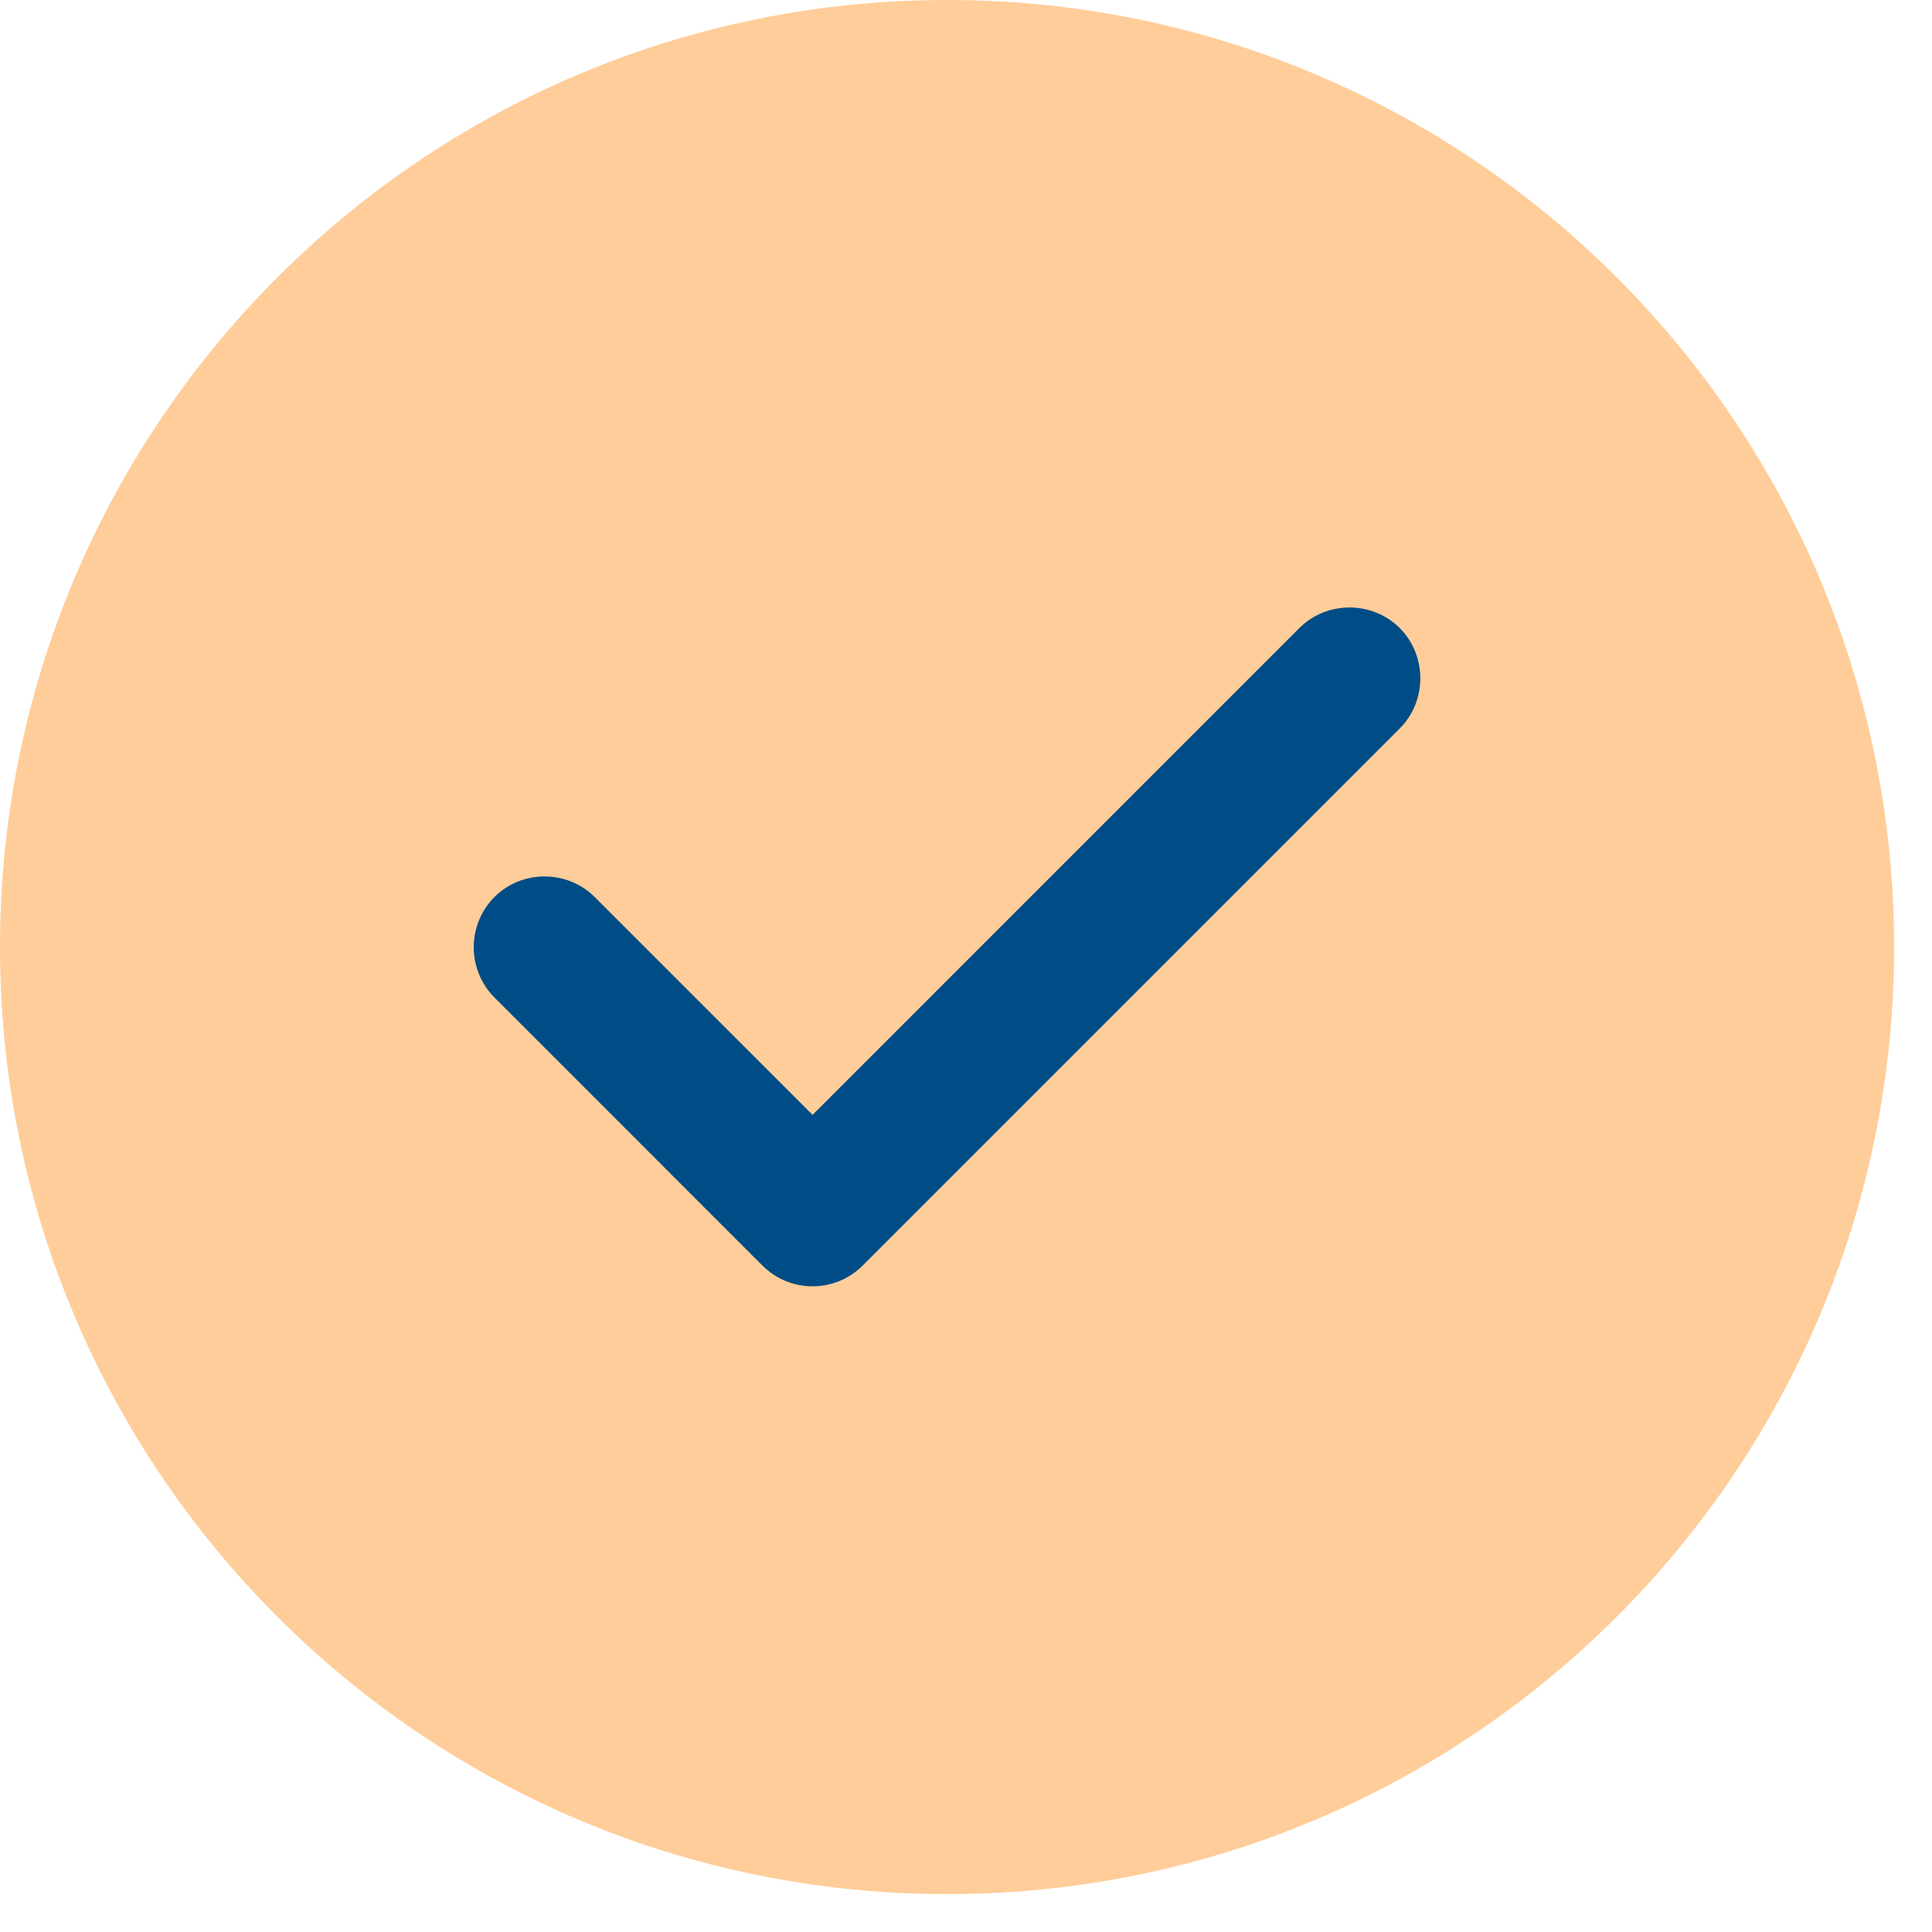
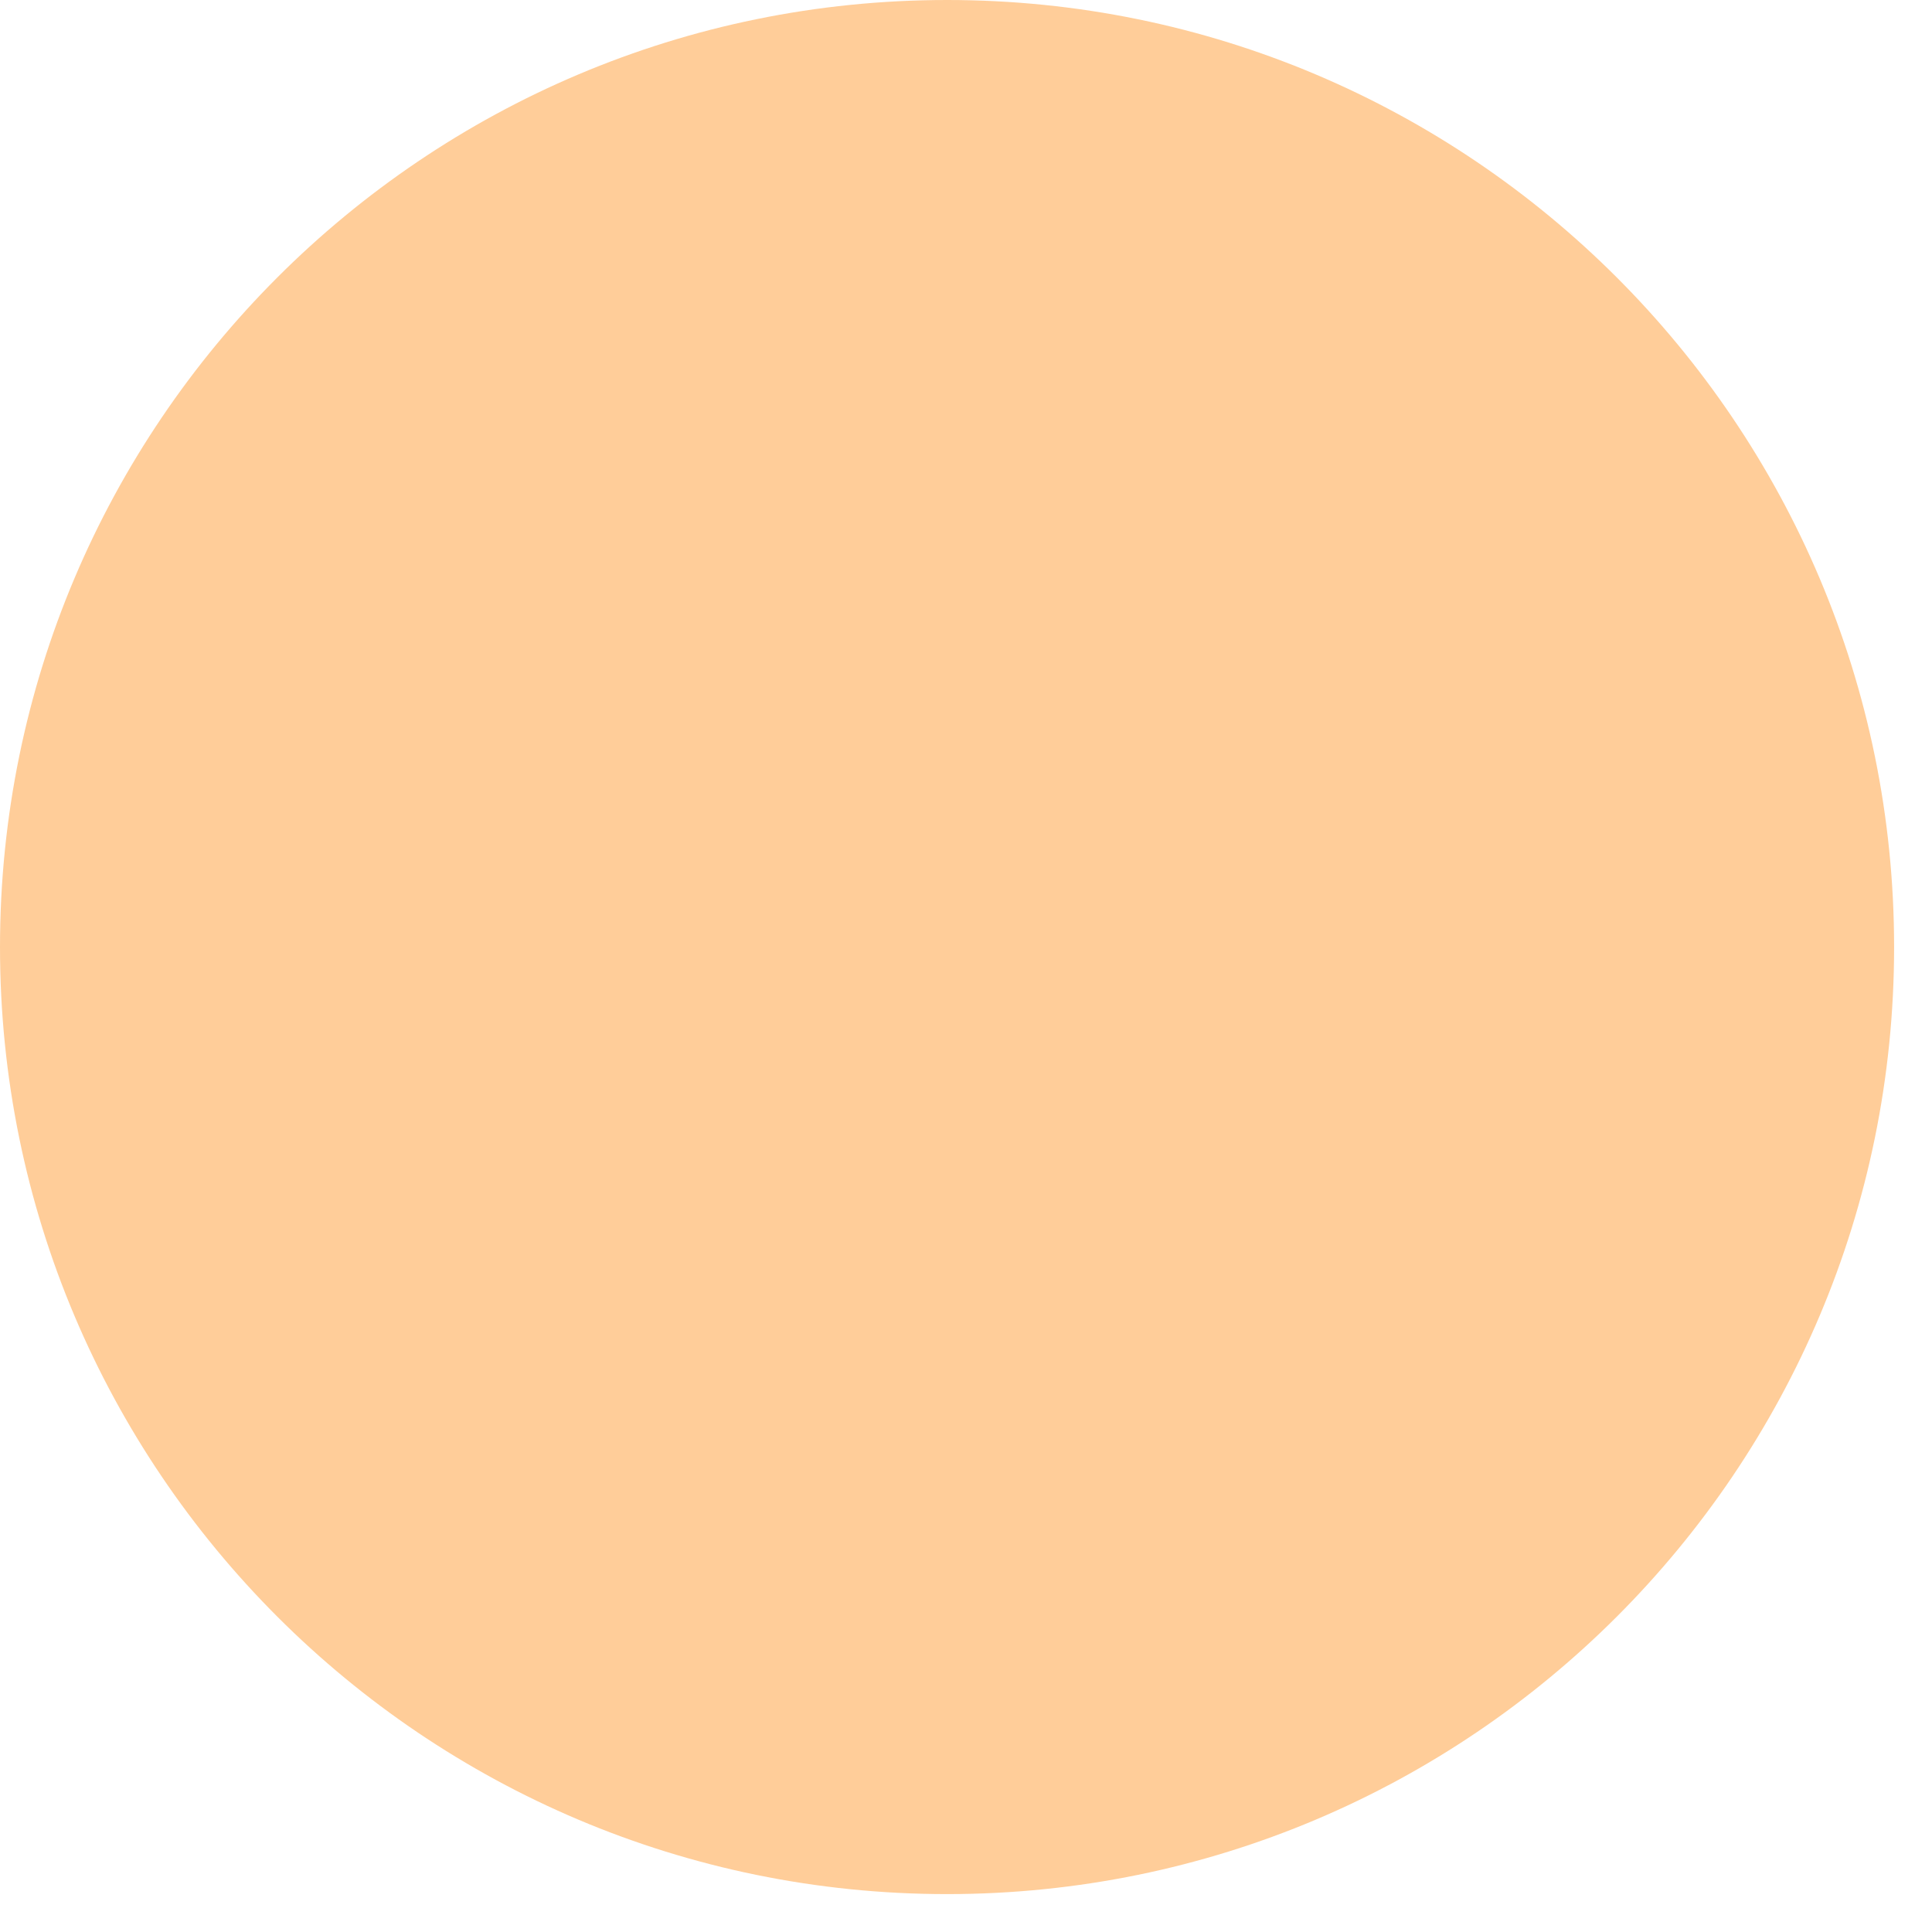
<svg xmlns="http://www.w3.org/2000/svg" width="34" height="34" viewBox="0 0 34 34" fill="none">
  <path opacity="0.4" d="M16.667 33.333C25.872 33.333 33.333 25.872 33.333 16.667C33.333 7.462 25.872 0 16.667 0C7.462 0 0 7.462 0 16.667C0 25.872 7.462 33.333 16.667 33.333Z" fill="#FF8301" />
-   <path d="M14.3 22.637C13.968 22.637 13.651 22.505 13.416 22.27L8.7 17.553C8.467 17.318 8.337 17.001 8.337 16.67C8.337 16.339 8.467 16.022 8.7 15.787C9.183 15.303 9.983 15.303 10.466 15.787L14.3 19.62L22.866 11.053C23.35 10.57 24.15 10.57 24.633 11.053C25.116 11.537 25.116 12.337 24.633 12.82L15.183 22.27C14.949 22.505 14.631 22.637 14.3 22.637Z" fill="#004C86" />
</svg>